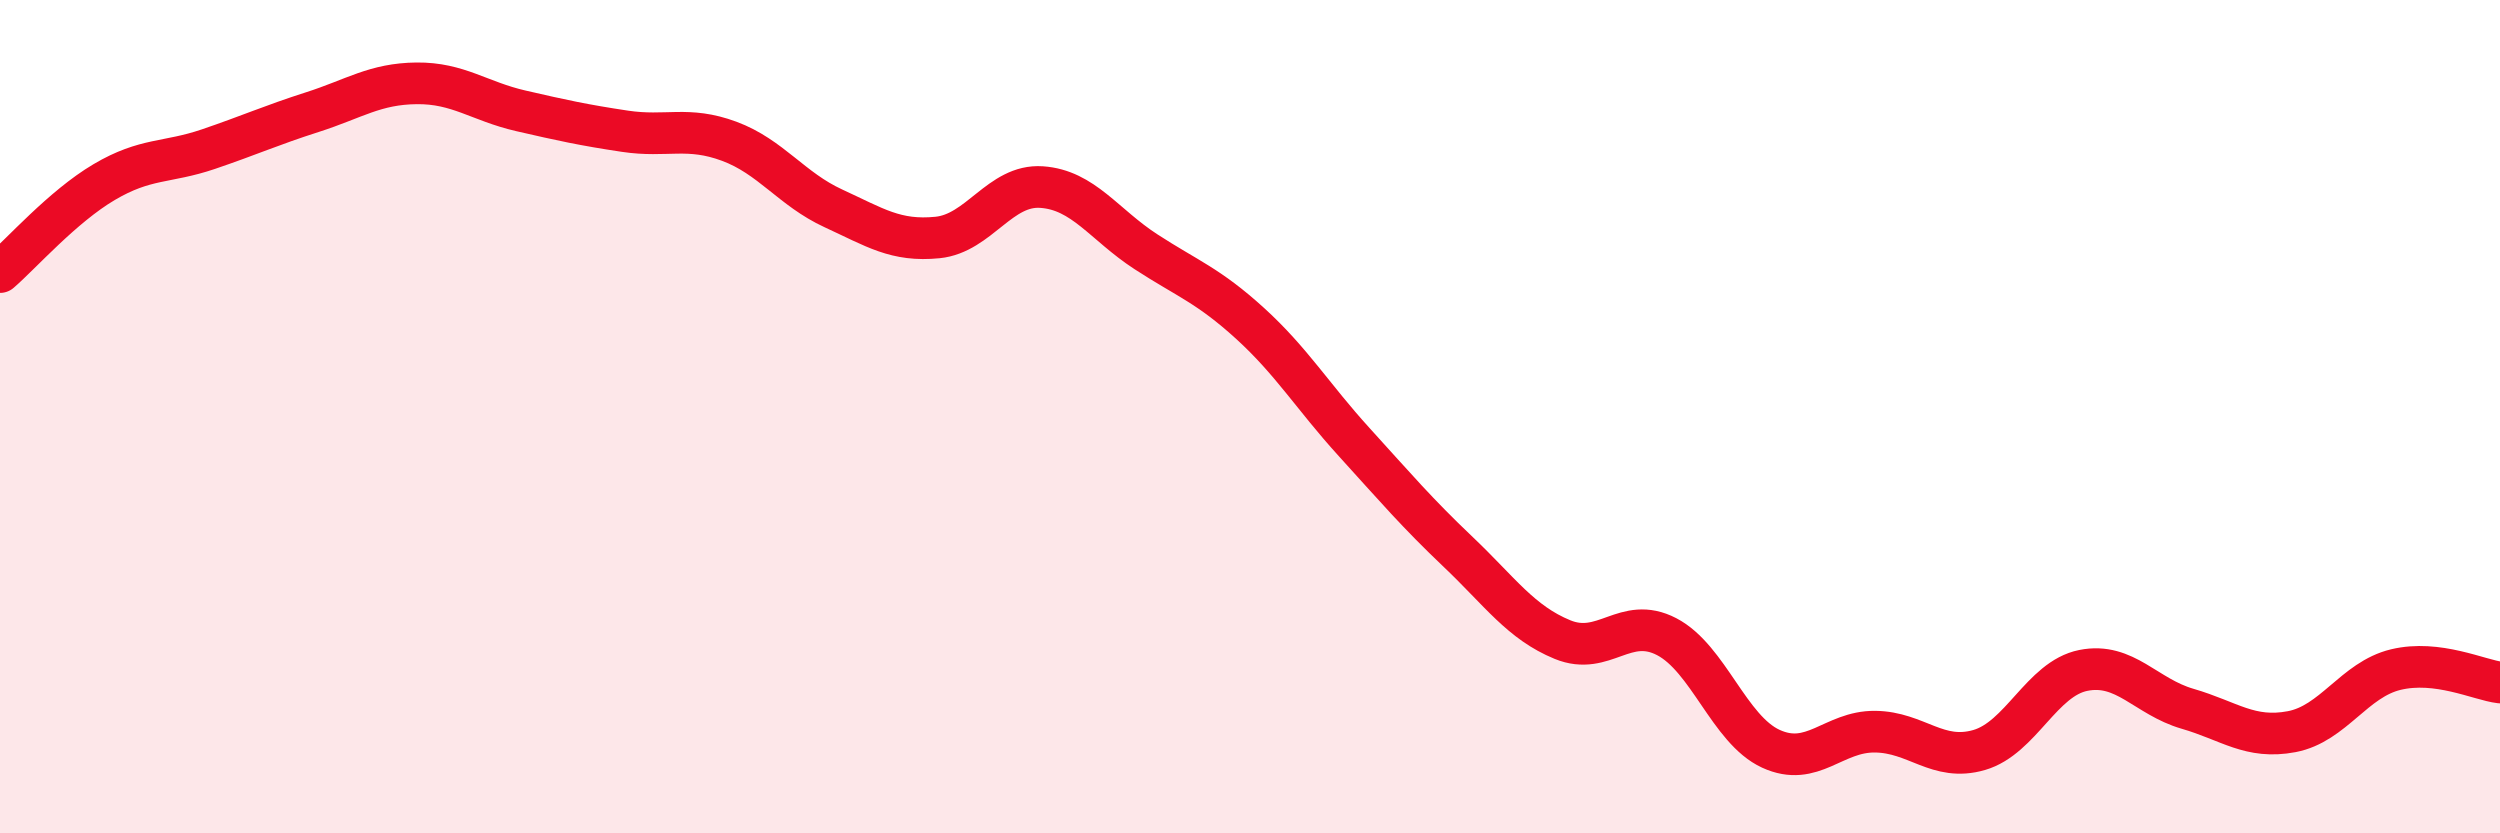
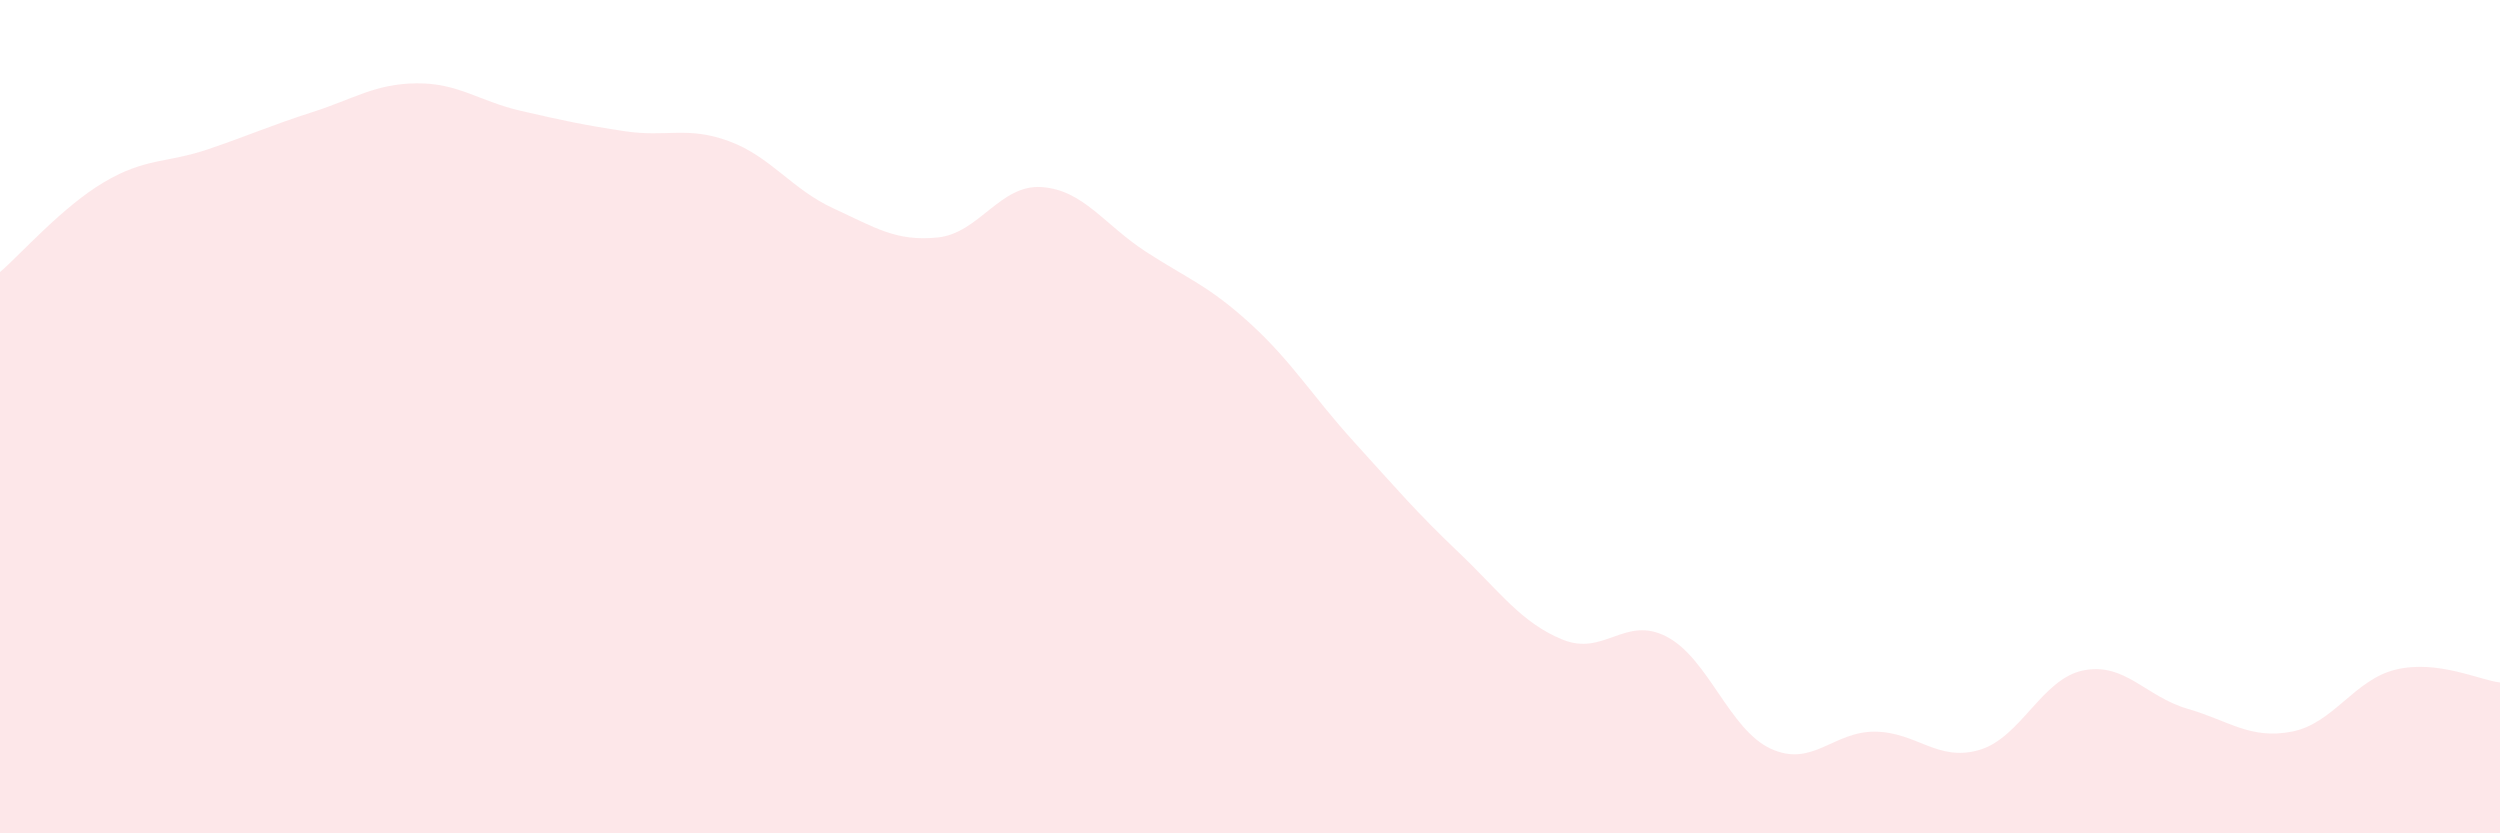
<svg xmlns="http://www.w3.org/2000/svg" width="60" height="20" viewBox="0 0 60 20">
  <path d="M 0,6.53 C 0.5,6.1 1.5,4.96 2.5,4.37 C 3.5,3.78 4,3.92 5,3.58 C 6,3.24 6.5,3.01 7.5,2.69 C 8.5,2.37 9,2.01 10,2 C 11,1.99 11.5,2.43 12.5,2.66 C 13.5,2.89 14,3 15,3.15 C 16,3.3 16.5,3.02 17.5,3.39 C 18.5,3.76 19,4.54 20,5 C 21,5.46 21.5,5.8 22.5,5.7 C 23.5,5.6 24,4.42 25,4.49 C 26,4.56 26.5,5.39 27.5,6.04 C 28.5,6.69 29,6.85 30,7.76 C 31,8.67 31.5,9.51 32.5,10.61 C 33.5,11.71 34,12.3 35,13.25 C 36,14.2 36.5,14.94 37.5,15.35 C 38.5,15.76 39,14.76 40,15.28 C 41,15.8 41.5,17.51 42.5,17.97 C 43.5,18.43 44,17.55 45,17.56 C 46,17.57 46.5,18.29 47.5,18 C 48.5,17.71 49,16.29 50,16.09 C 51,15.89 51.5,16.72 52.5,17.01 C 53.5,17.3 54,17.75 55,17.56 C 56,17.37 56.5,16.31 57.5,16.07 C 58.5,15.83 59.5,16.32 60,16.38L60 20L0 20Z" fill="#EB0A25" opacity="0.1" stroke-linecap="round" stroke-linejoin="round" />
-   <path d="M 0,6.53 C 0.5,6.1 1.5,4.96 2.5,4.37 C 3.5,3.78 4,3.92 5,3.58 C 6,3.24 6.5,3.01 7.5,2.69 C 8.5,2.37 9,2.01 10,2 C 11,1.99 11.5,2.43 12.5,2.66 C 13.5,2.89 14,3 15,3.15 C 16,3.3 16.5,3.02 17.5,3.39 C 18.5,3.76 19,4.54 20,5 C 21,5.46 21.5,5.8 22.5,5.7 C 23.5,5.6 24,4.42 25,4.49 C 26,4.56 26.5,5.39 27.5,6.04 C 28.5,6.69 29,6.85 30,7.76 C 31,8.67 31.5,9.51 32.5,10.61 C 33.5,11.71 34,12.3 35,13.25 C 36,14.2 36.5,14.94 37.5,15.35 C 38.5,15.76 39,14.76 40,15.28 C 41,15.8 41.5,17.51 42.5,17.97 C 43.5,18.43 44,17.55 45,17.56 C 46,17.57 46.5,18.29 47.5,18 C 48.5,17.71 49,16.29 50,16.09 C 51,15.89 51.5,16.72 52.5,17.01 C 53.5,17.3 54,17.75 55,17.56 C 56,17.37 56.5,16.31 57.5,16.07 C 58.5,15.83 59.5,16.32 60,16.38" stroke="#EB0A25" stroke-width="1" fill="none" stroke-linecap="round" stroke-linejoin="round" />
</svg>